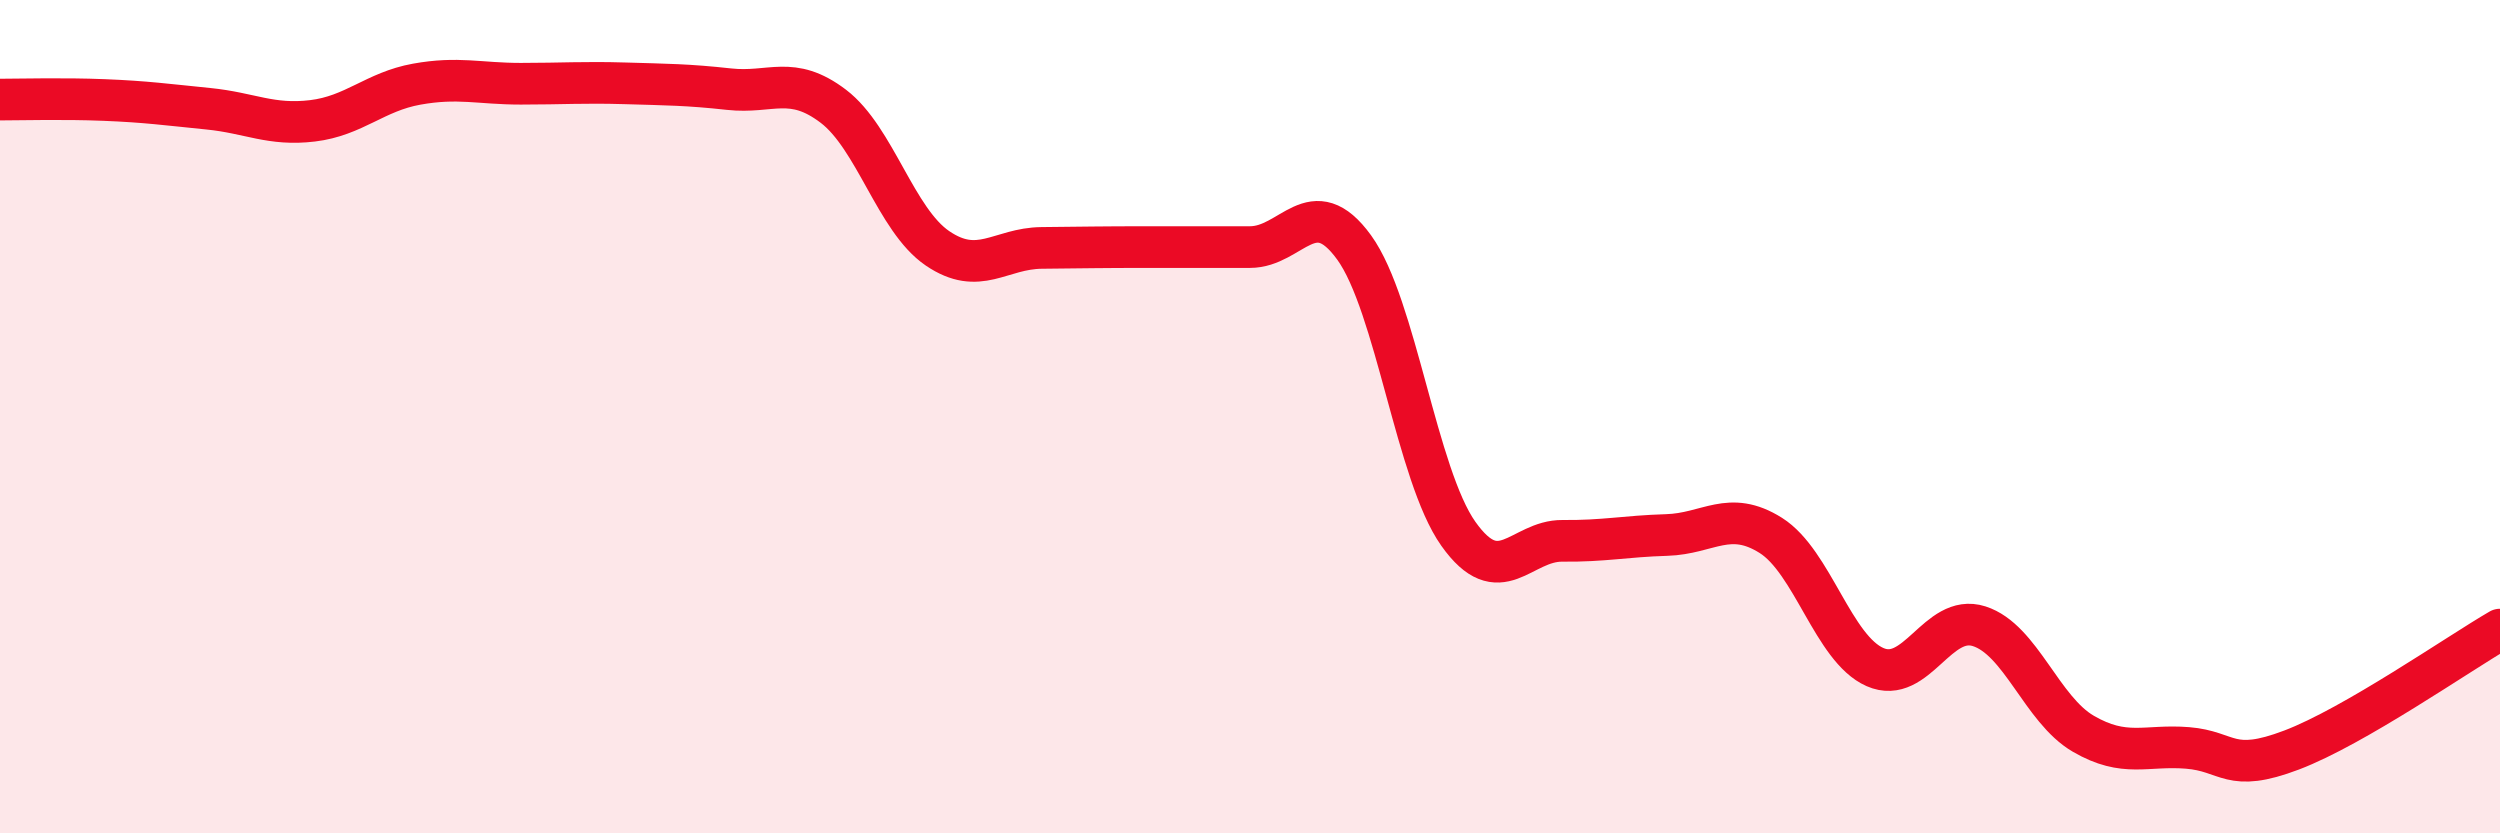
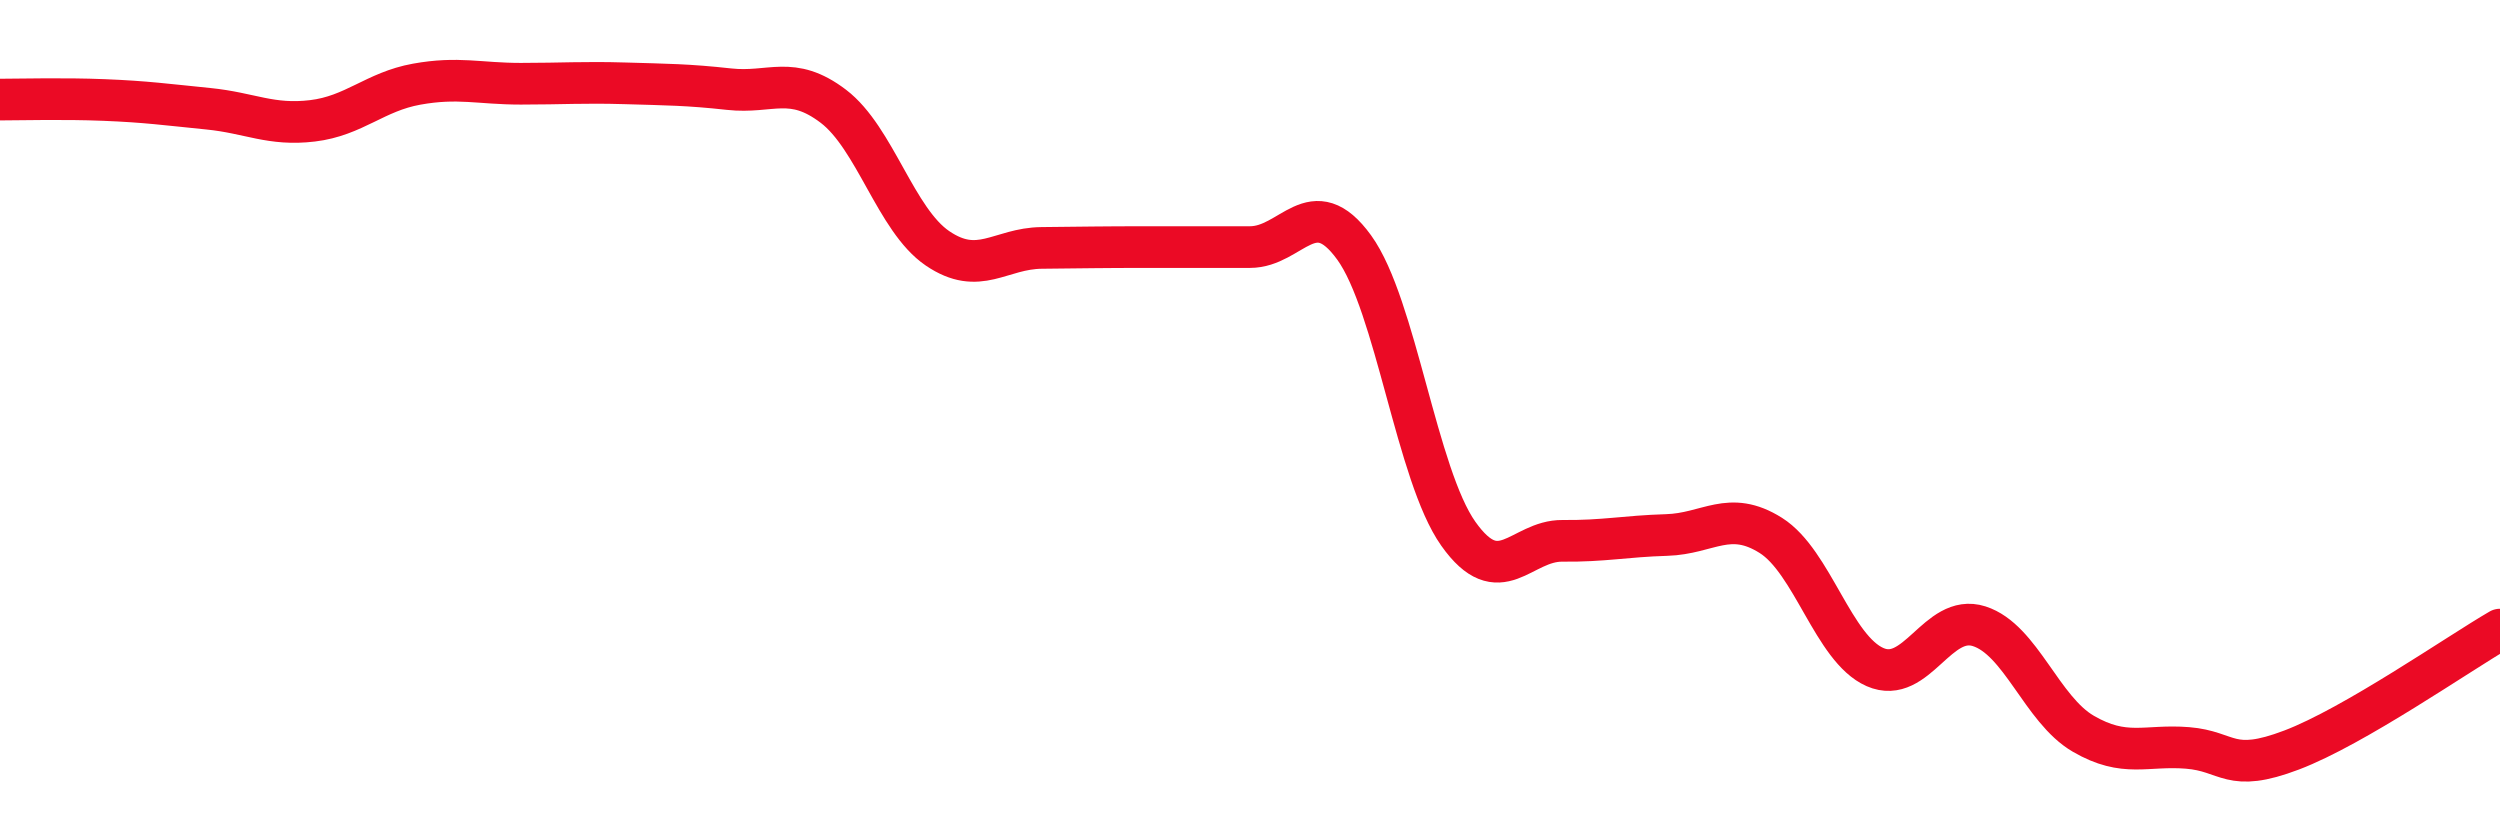
<svg xmlns="http://www.w3.org/2000/svg" width="60" height="20" viewBox="0 0 60 20">
-   <path d="M 0,2.39 C 0.5,2.39 1.5,2.36 2.5,2.4 C 3.5,2.44 4,2.51 5,2.61 C 6,2.71 6.5,3.02 7.5,2.9 C 8.5,2.78 9,2.2 10,2.02 C 11,1.84 11.5,2.01 12.5,2.01 C 13.5,2.01 14,1.97 15,2 C 16,2.03 16.5,2.03 17.5,2.14 C 18.5,2.25 19,1.79 20,2.55 C 21,3.31 21.5,5.28 22.5,5.96 C 23.5,6.64 24,5.96 25,5.95 C 26,5.94 26.5,5.93 27.5,5.93 C 28.5,5.93 29,5.93 30,5.93 C 31,5.93 31.5,4.56 32.5,5.94 C 33.5,7.32 34,11.4 35,12.81 C 36,14.22 36.5,12.97 37.5,12.98 C 38.5,12.99 39,12.87 40,12.84 C 41,12.81 41.5,12.22 42.5,12.85 C 43.5,13.48 44,15.57 45,16.01 C 46,16.45 46.5,14.71 47.5,15.03 C 48.5,15.35 49,17.03 50,17.61 C 51,18.19 51.5,17.87 52.5,17.95 C 53.5,18.03 53.5,18.57 55,18 C 56.5,17.43 59,15.69 60,15.11L60 20L0 20Z" fill="#EB0A25" opacity="0.1" stroke-linecap="round" stroke-linejoin="round" />
  <path d="M 0,2.39 C 0.5,2.39 1.5,2.36 2.5,2.4 C 3.5,2.44 4,2.51 5,2.61 C 6,2.71 6.5,3.02 7.5,2.9 C 8.5,2.78 9,2.2 10,2.02 C 11,1.84 11.5,2.01 12.5,2.01 C 13.5,2.01 14,1.97 15,2 C 16,2.03 16.5,2.03 17.5,2.14 C 18.5,2.25 19,1.79 20,2.55 C 21,3.31 21.5,5.28 22.5,5.96 C 23.5,6.64 24,5.96 25,5.95 C 26,5.94 26.5,5.93 27.5,5.93 C 28.5,5.93 29,5.93 30,5.93 C 31,5.93 31.5,4.56 32.5,5.94 C 33.5,7.32 34,11.4 35,12.81 C 36,14.22 36.5,12.97 37.5,12.98 C 38.5,12.99 39,12.87 40,12.84 C 41,12.81 41.5,12.22 42.5,12.85 C 43.5,13.48 44,15.57 45,16.01 C 46,16.45 46.5,14.71 47.5,15.03 C 48.5,15.35 49,17.03 50,17.61 C 51,18.19 51.5,17.87 52.5,17.95 C 53.5,18.03 53.5,18.57 55,18 C 56.5,17.43 59,15.69 60,15.11" stroke="#EB0A25" stroke-width="1" fill="none" stroke-linecap="round" stroke-linejoin="round" />
</svg>